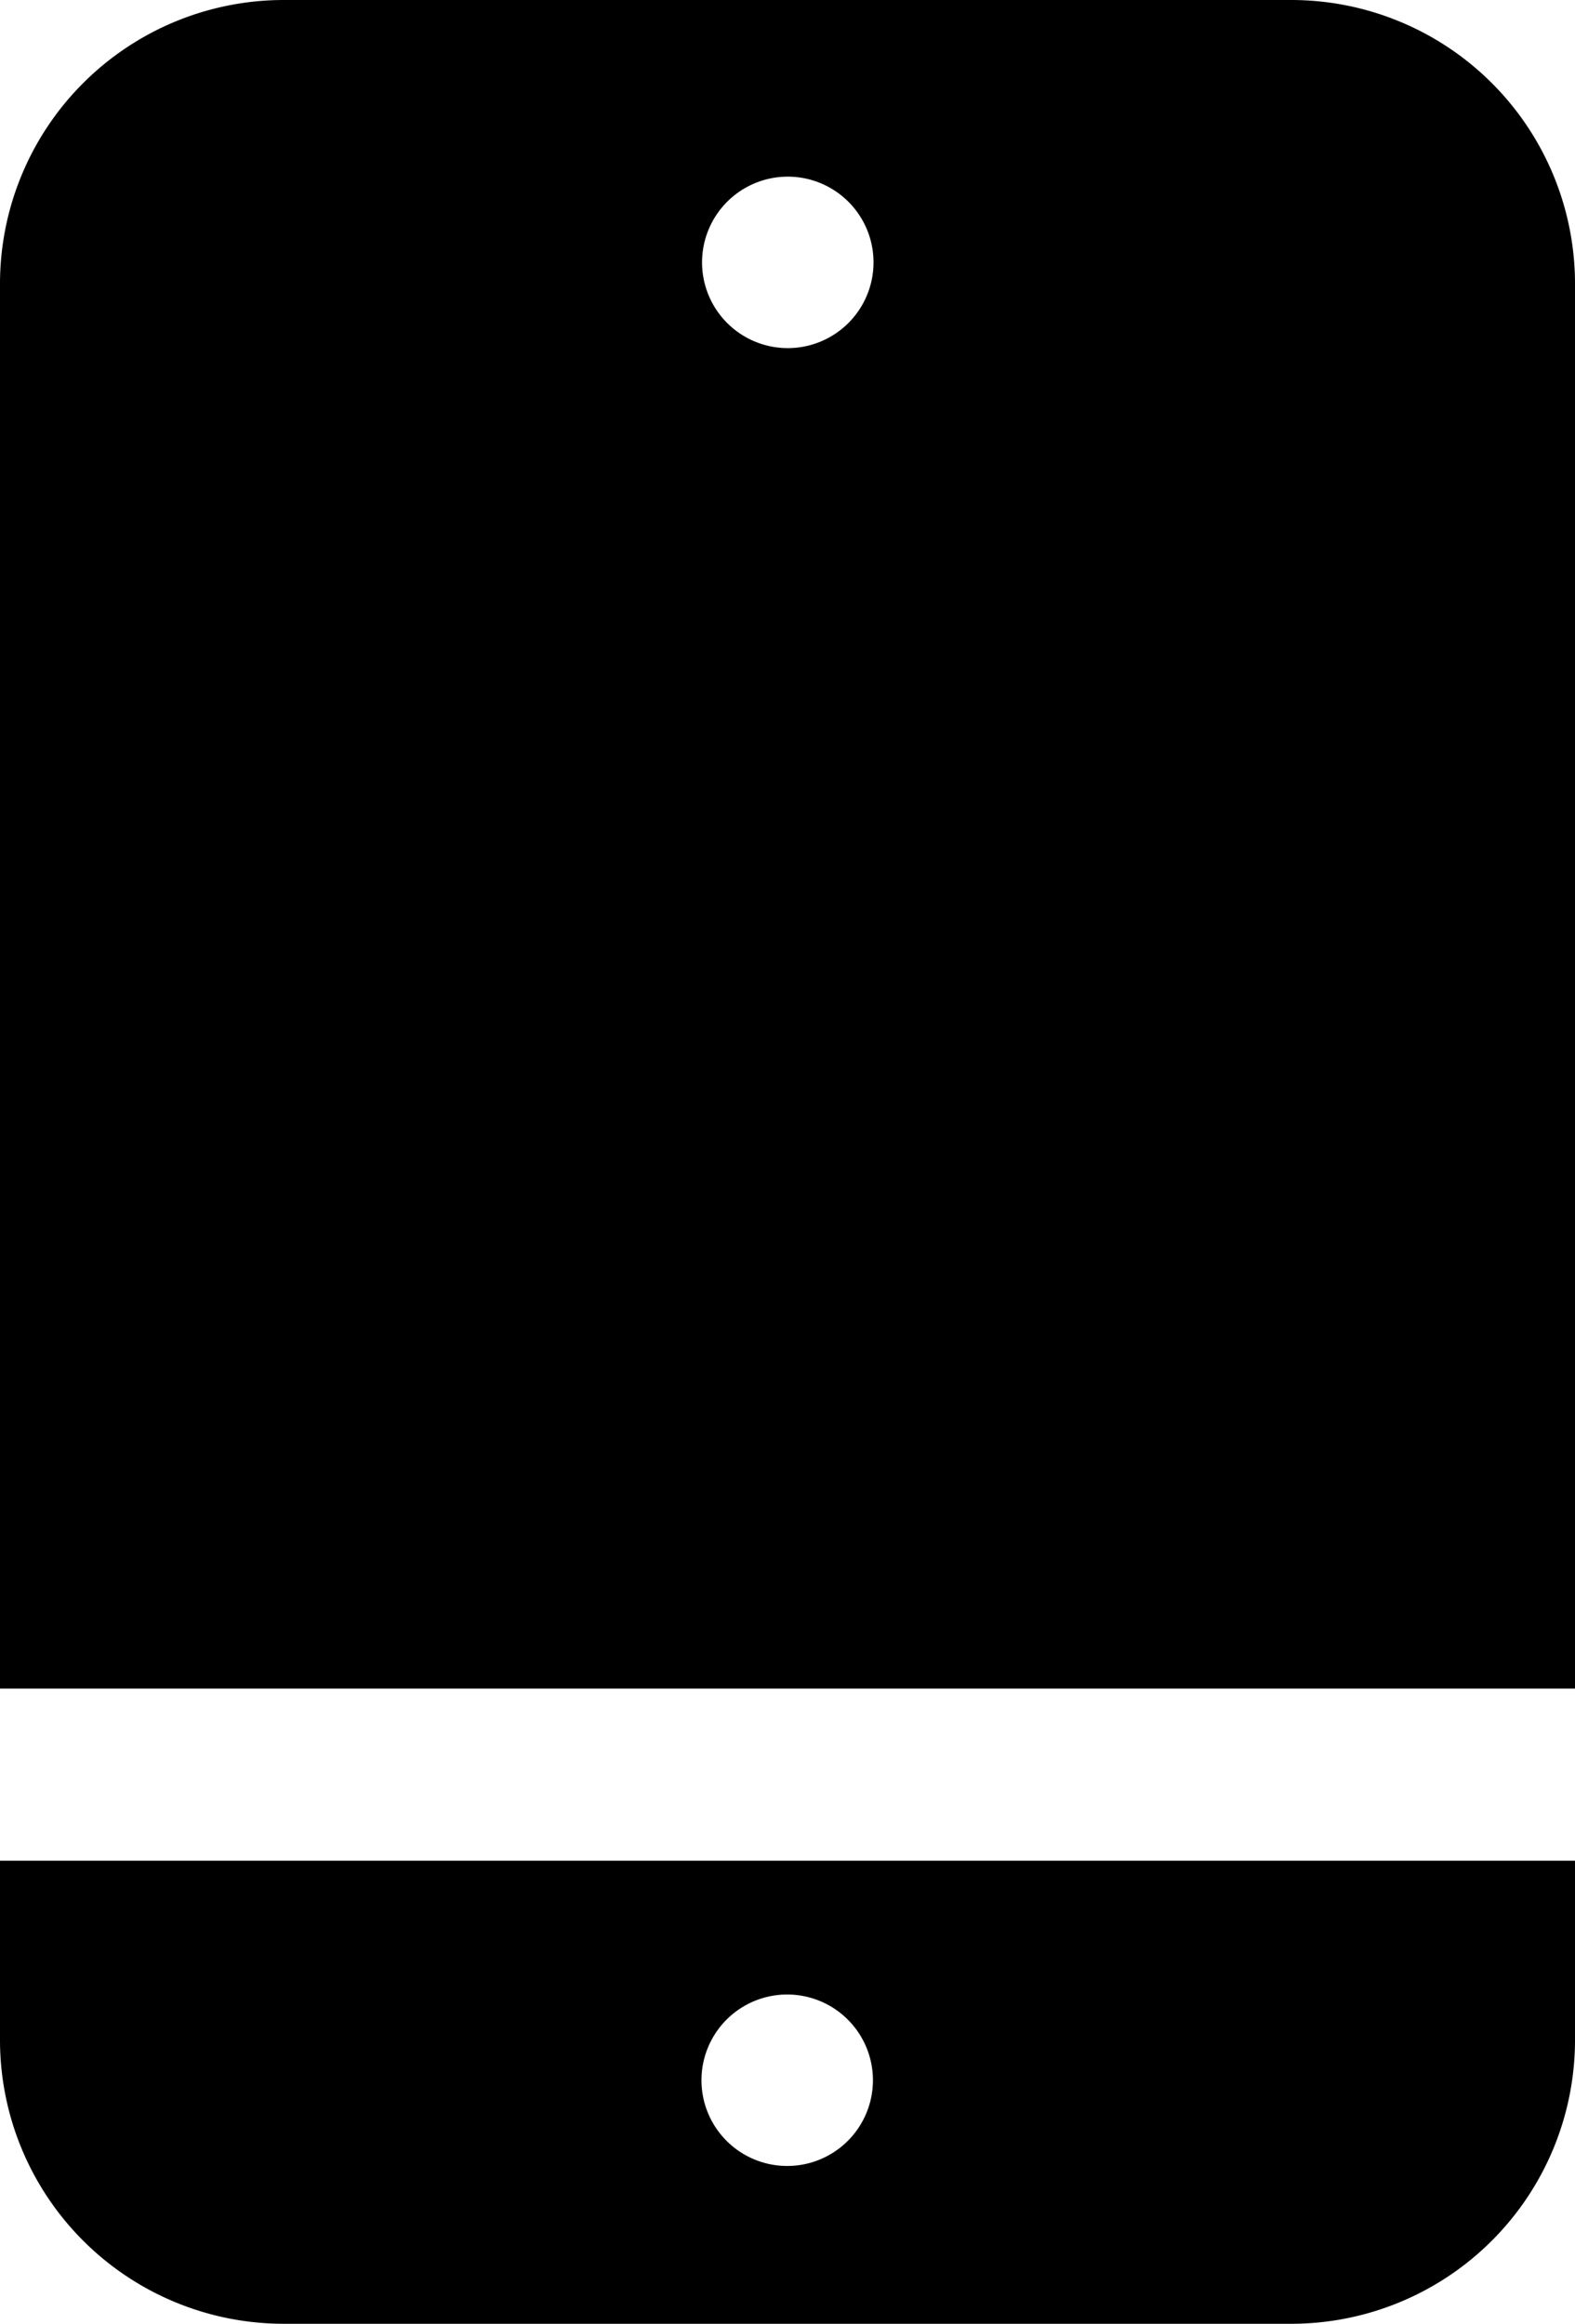
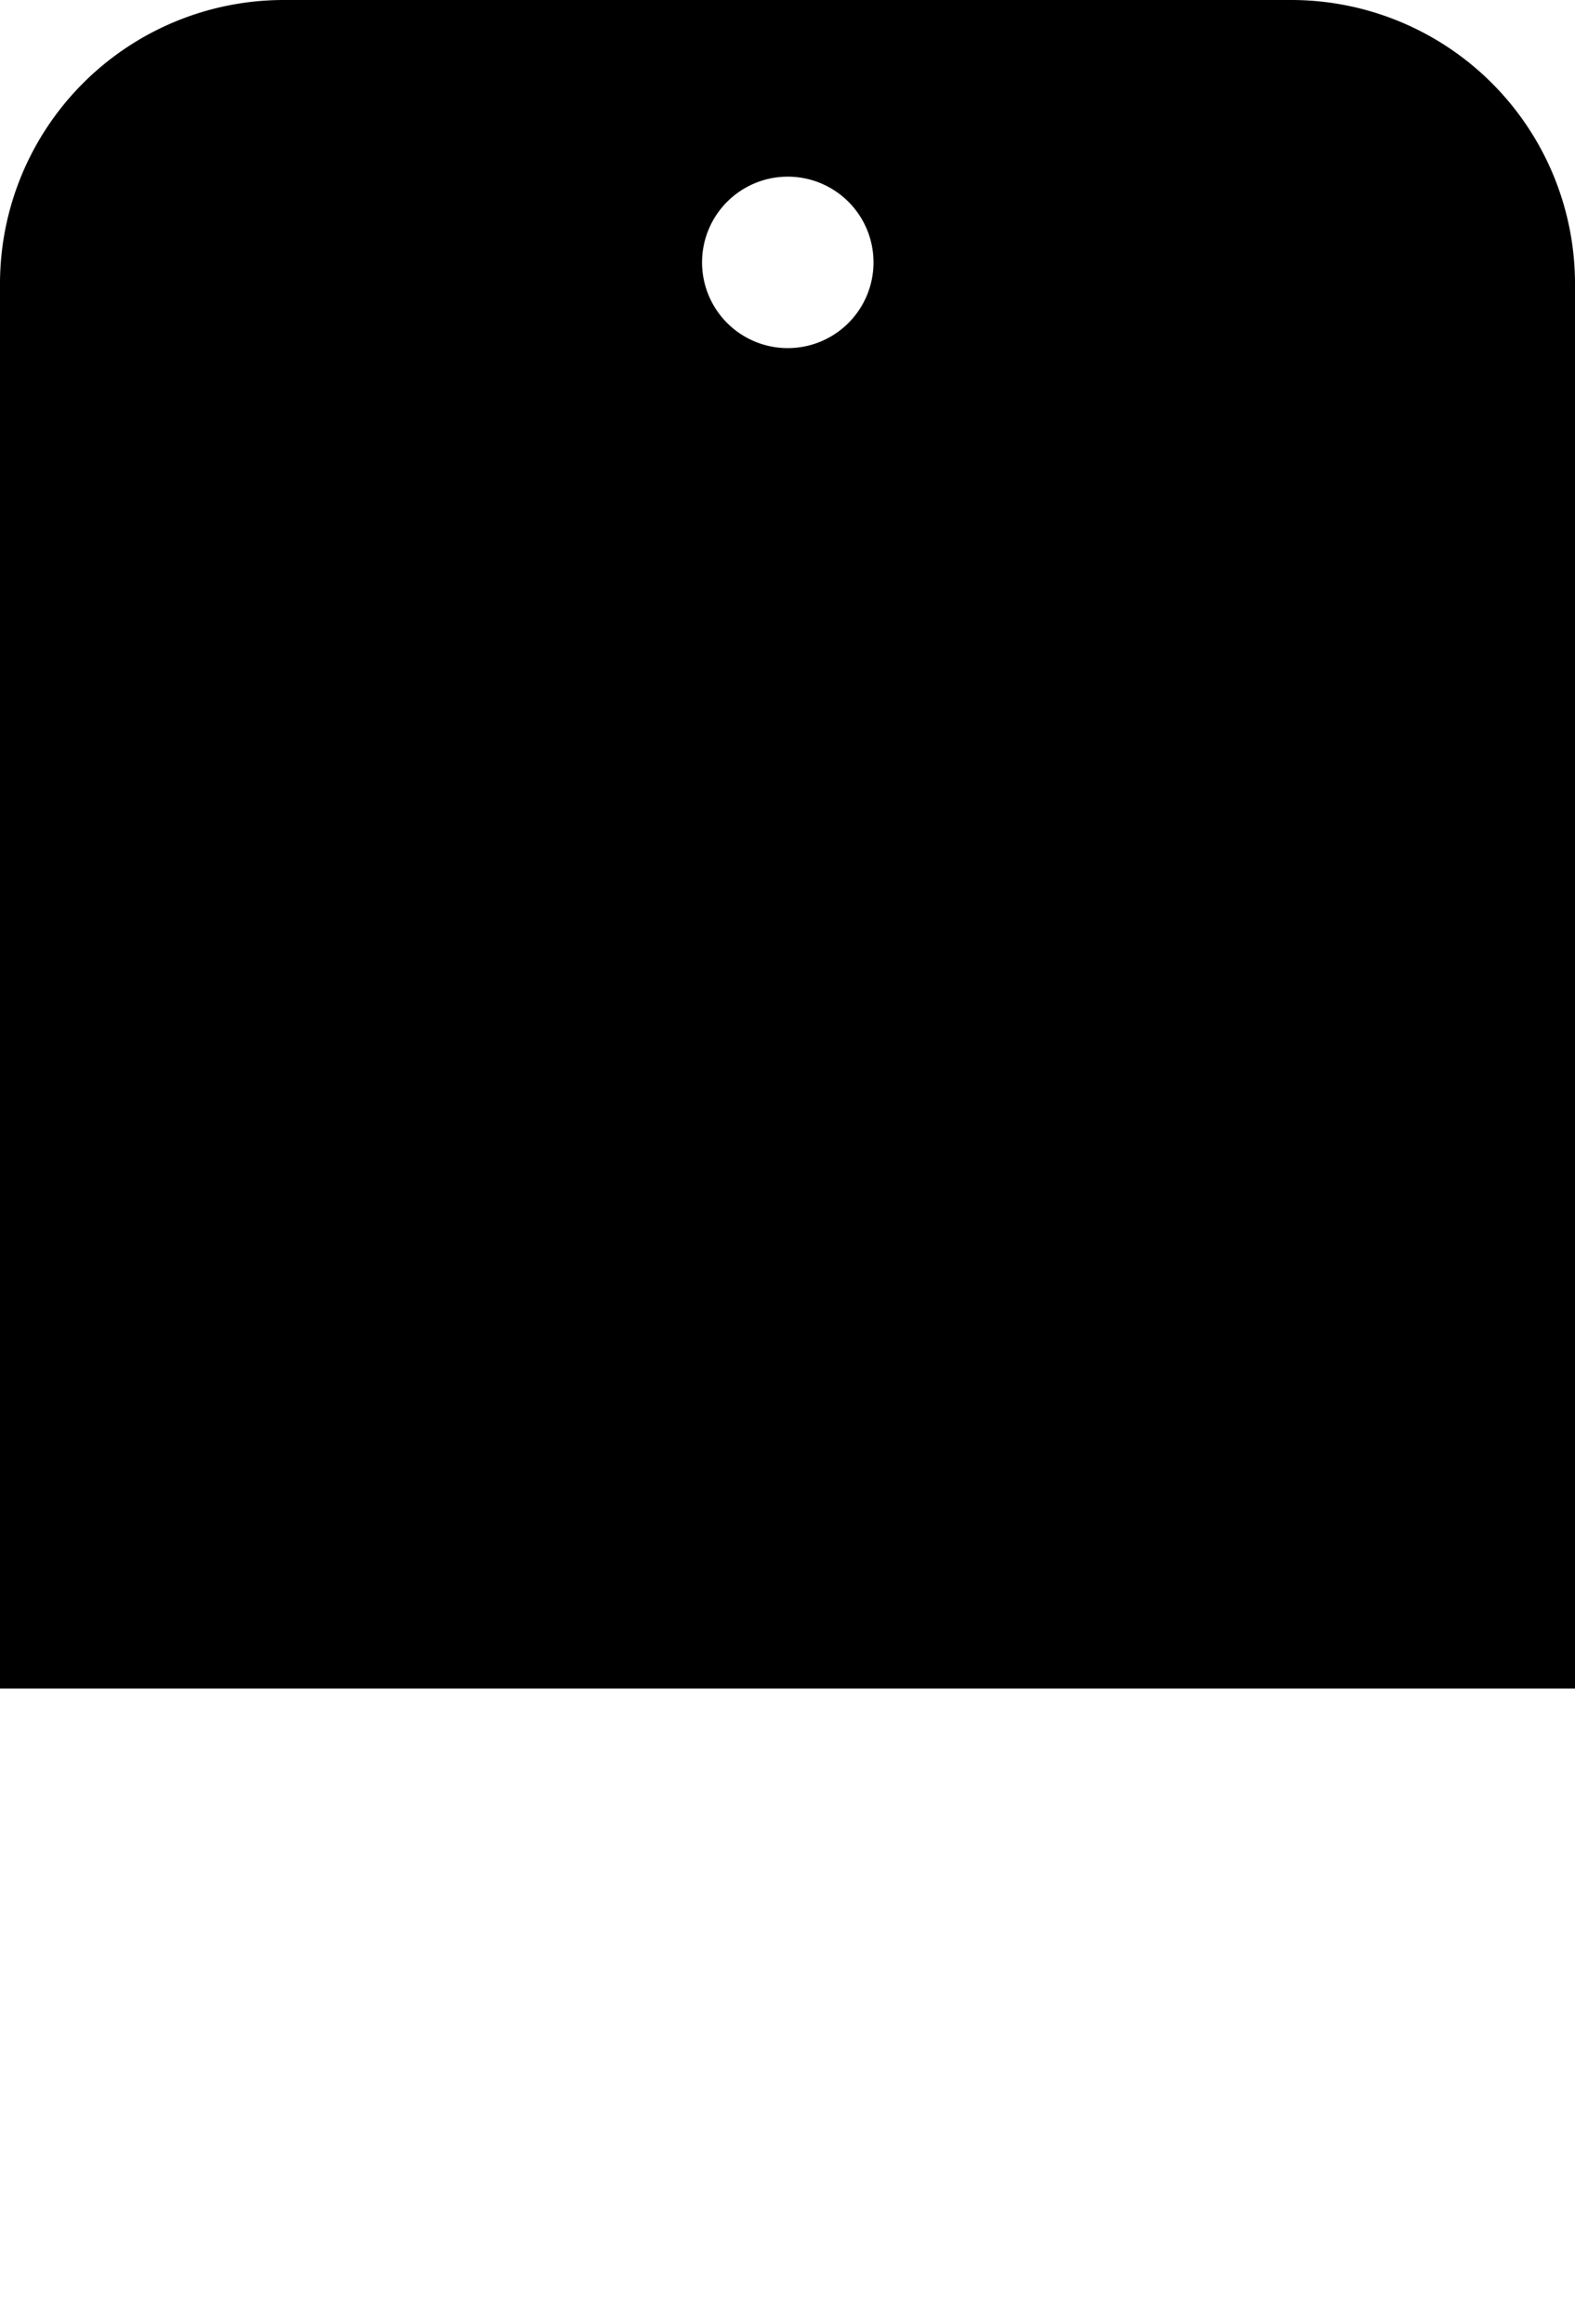
<svg xmlns="http://www.w3.org/2000/svg" viewBox="0 0 24.25 35.78">
  <g id="katman_2" data-name="katman 2">
    <g id="ELEMENTS">
      <path d="M24.25,26V4.37A4.37,4.37,0,0,0,19.88,0H4.37A4.37,4.37,0,0,0,0,4.37V26ZM12.13,2.72A1.32,1.32,0,1,1,10.81,4,1.32,1.32,0,0,1,12.13,2.72Z" />
-       <path d="M0,28.65v2.76a4.37,4.37,0,0,0,4.37,4.37H19.88a4.37,4.37,0,0,0,4.37-4.37V28.65Zm12.13,4.7A1.32,1.32,0,1,1,13.44,32,1.32,1.32,0,0,1,12.13,33.35Z" />
    </g>
  </g>
</svg>